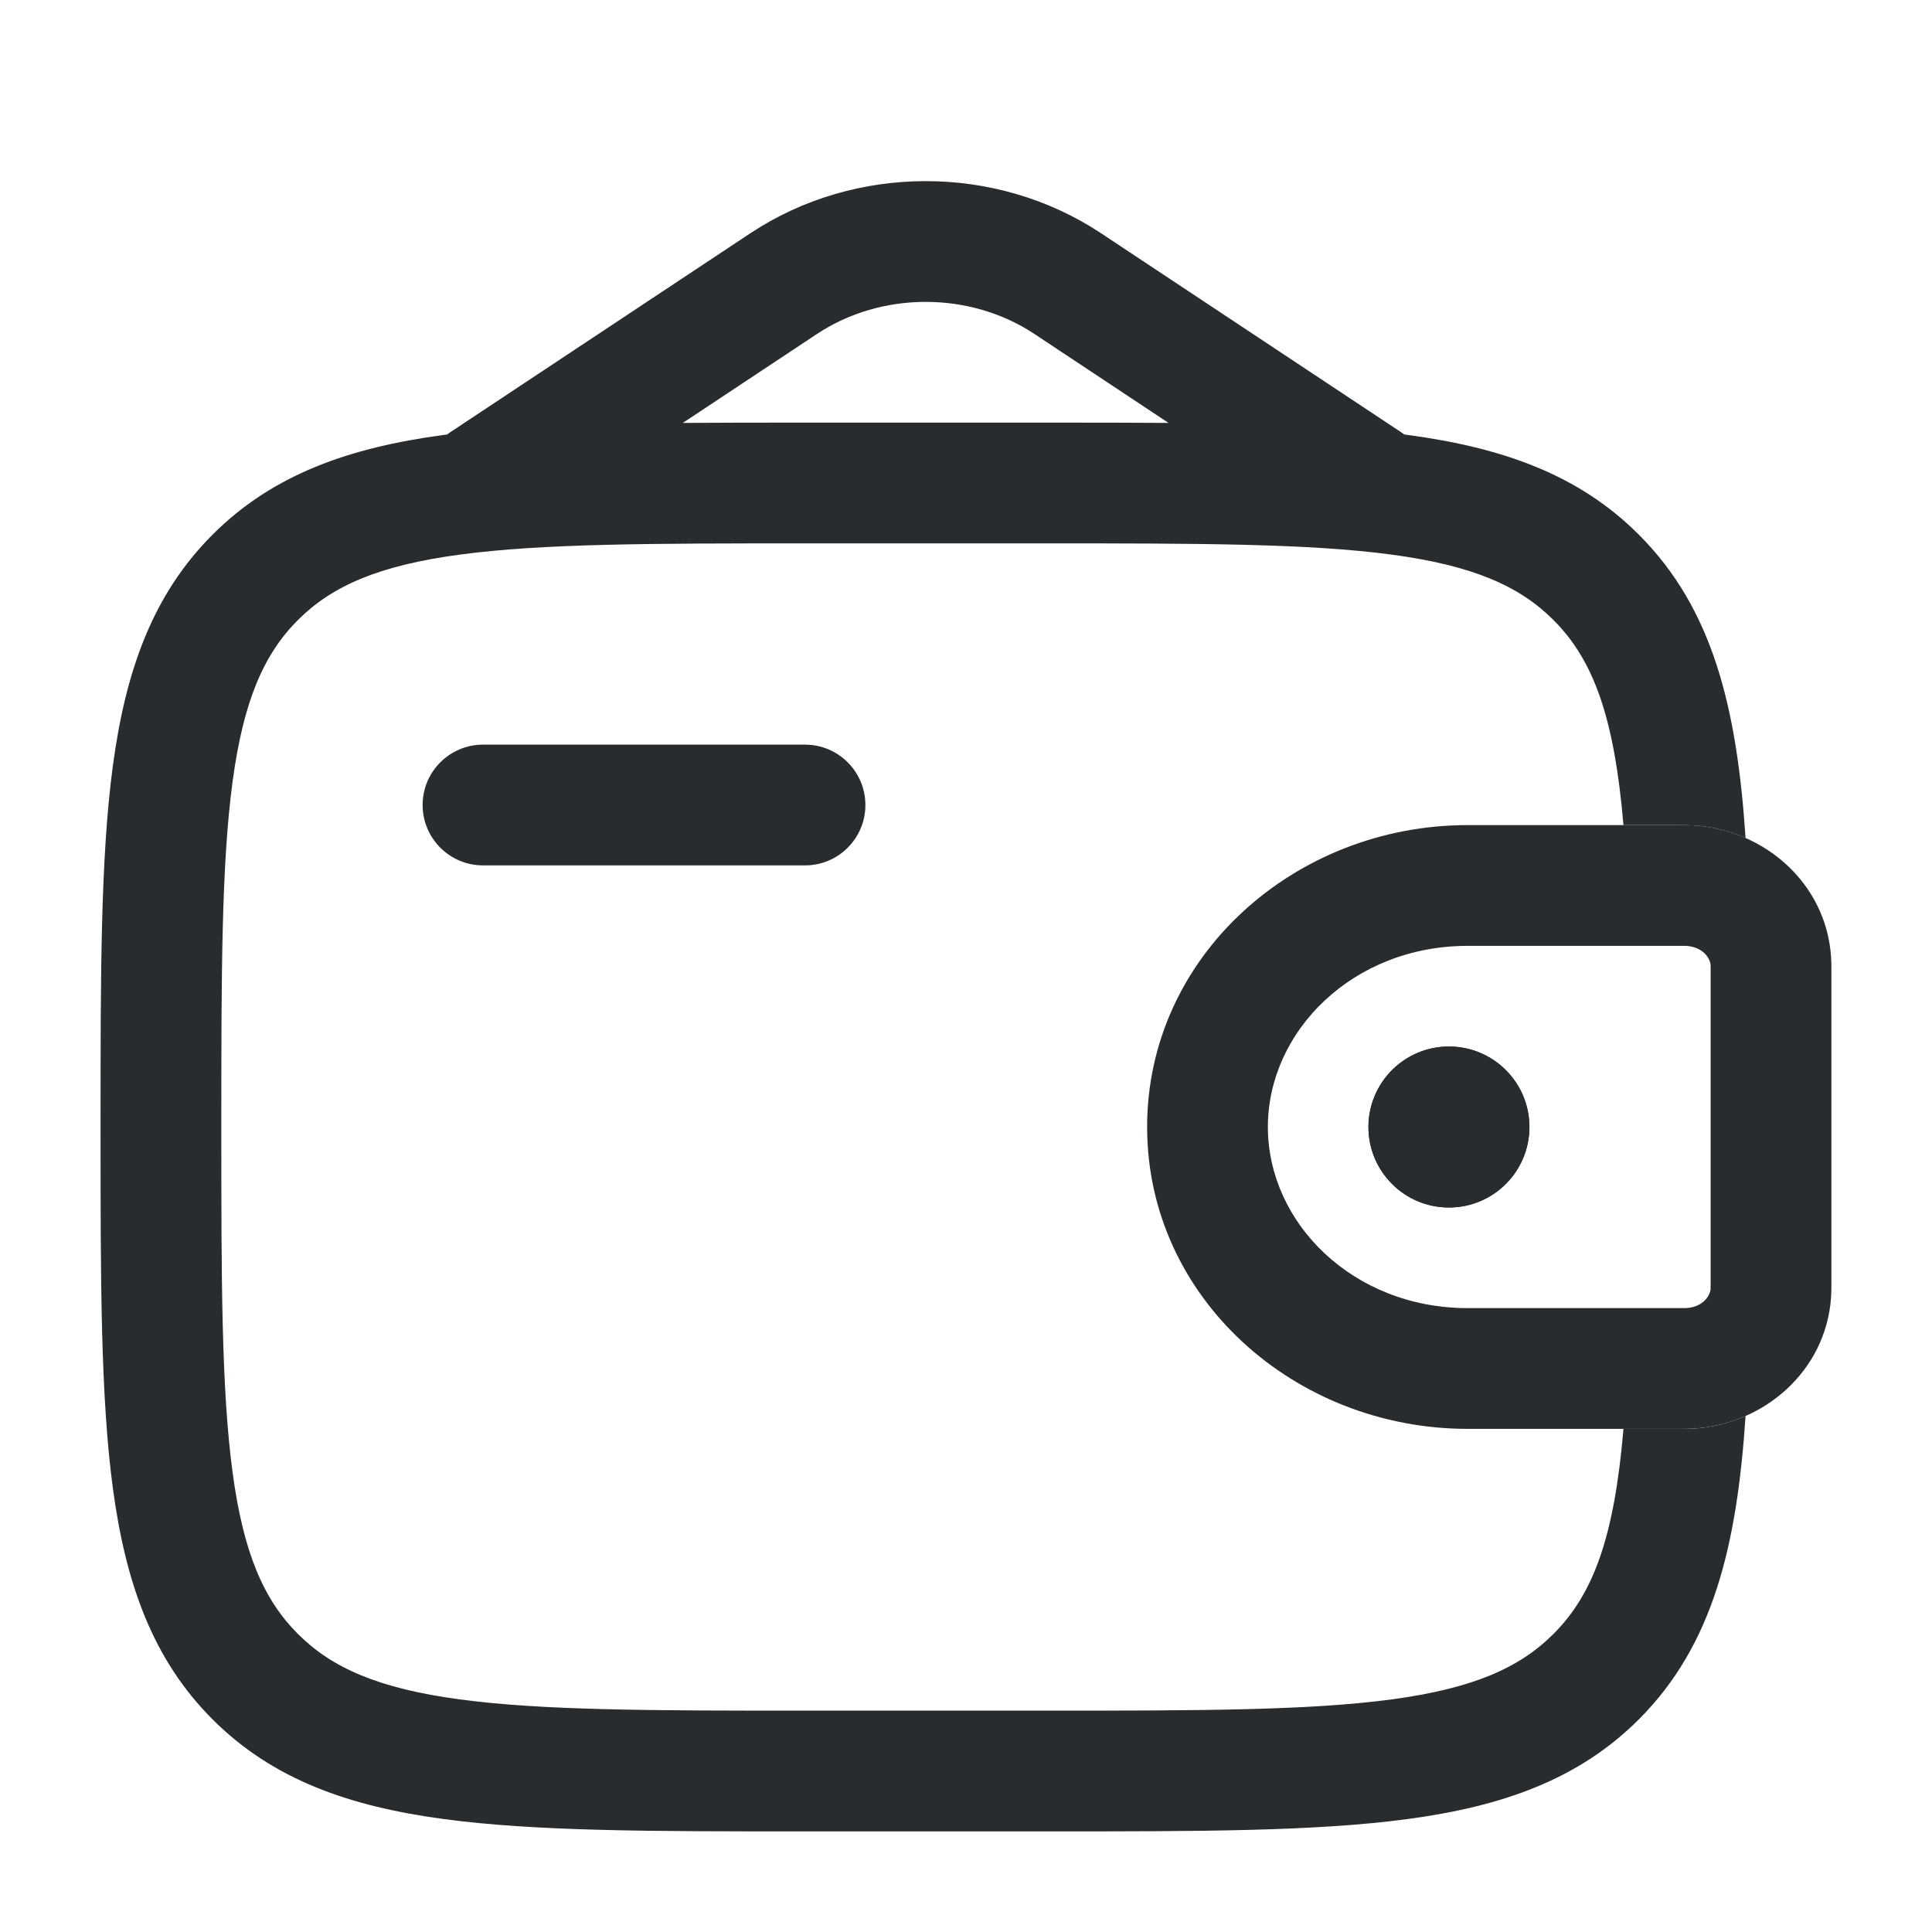
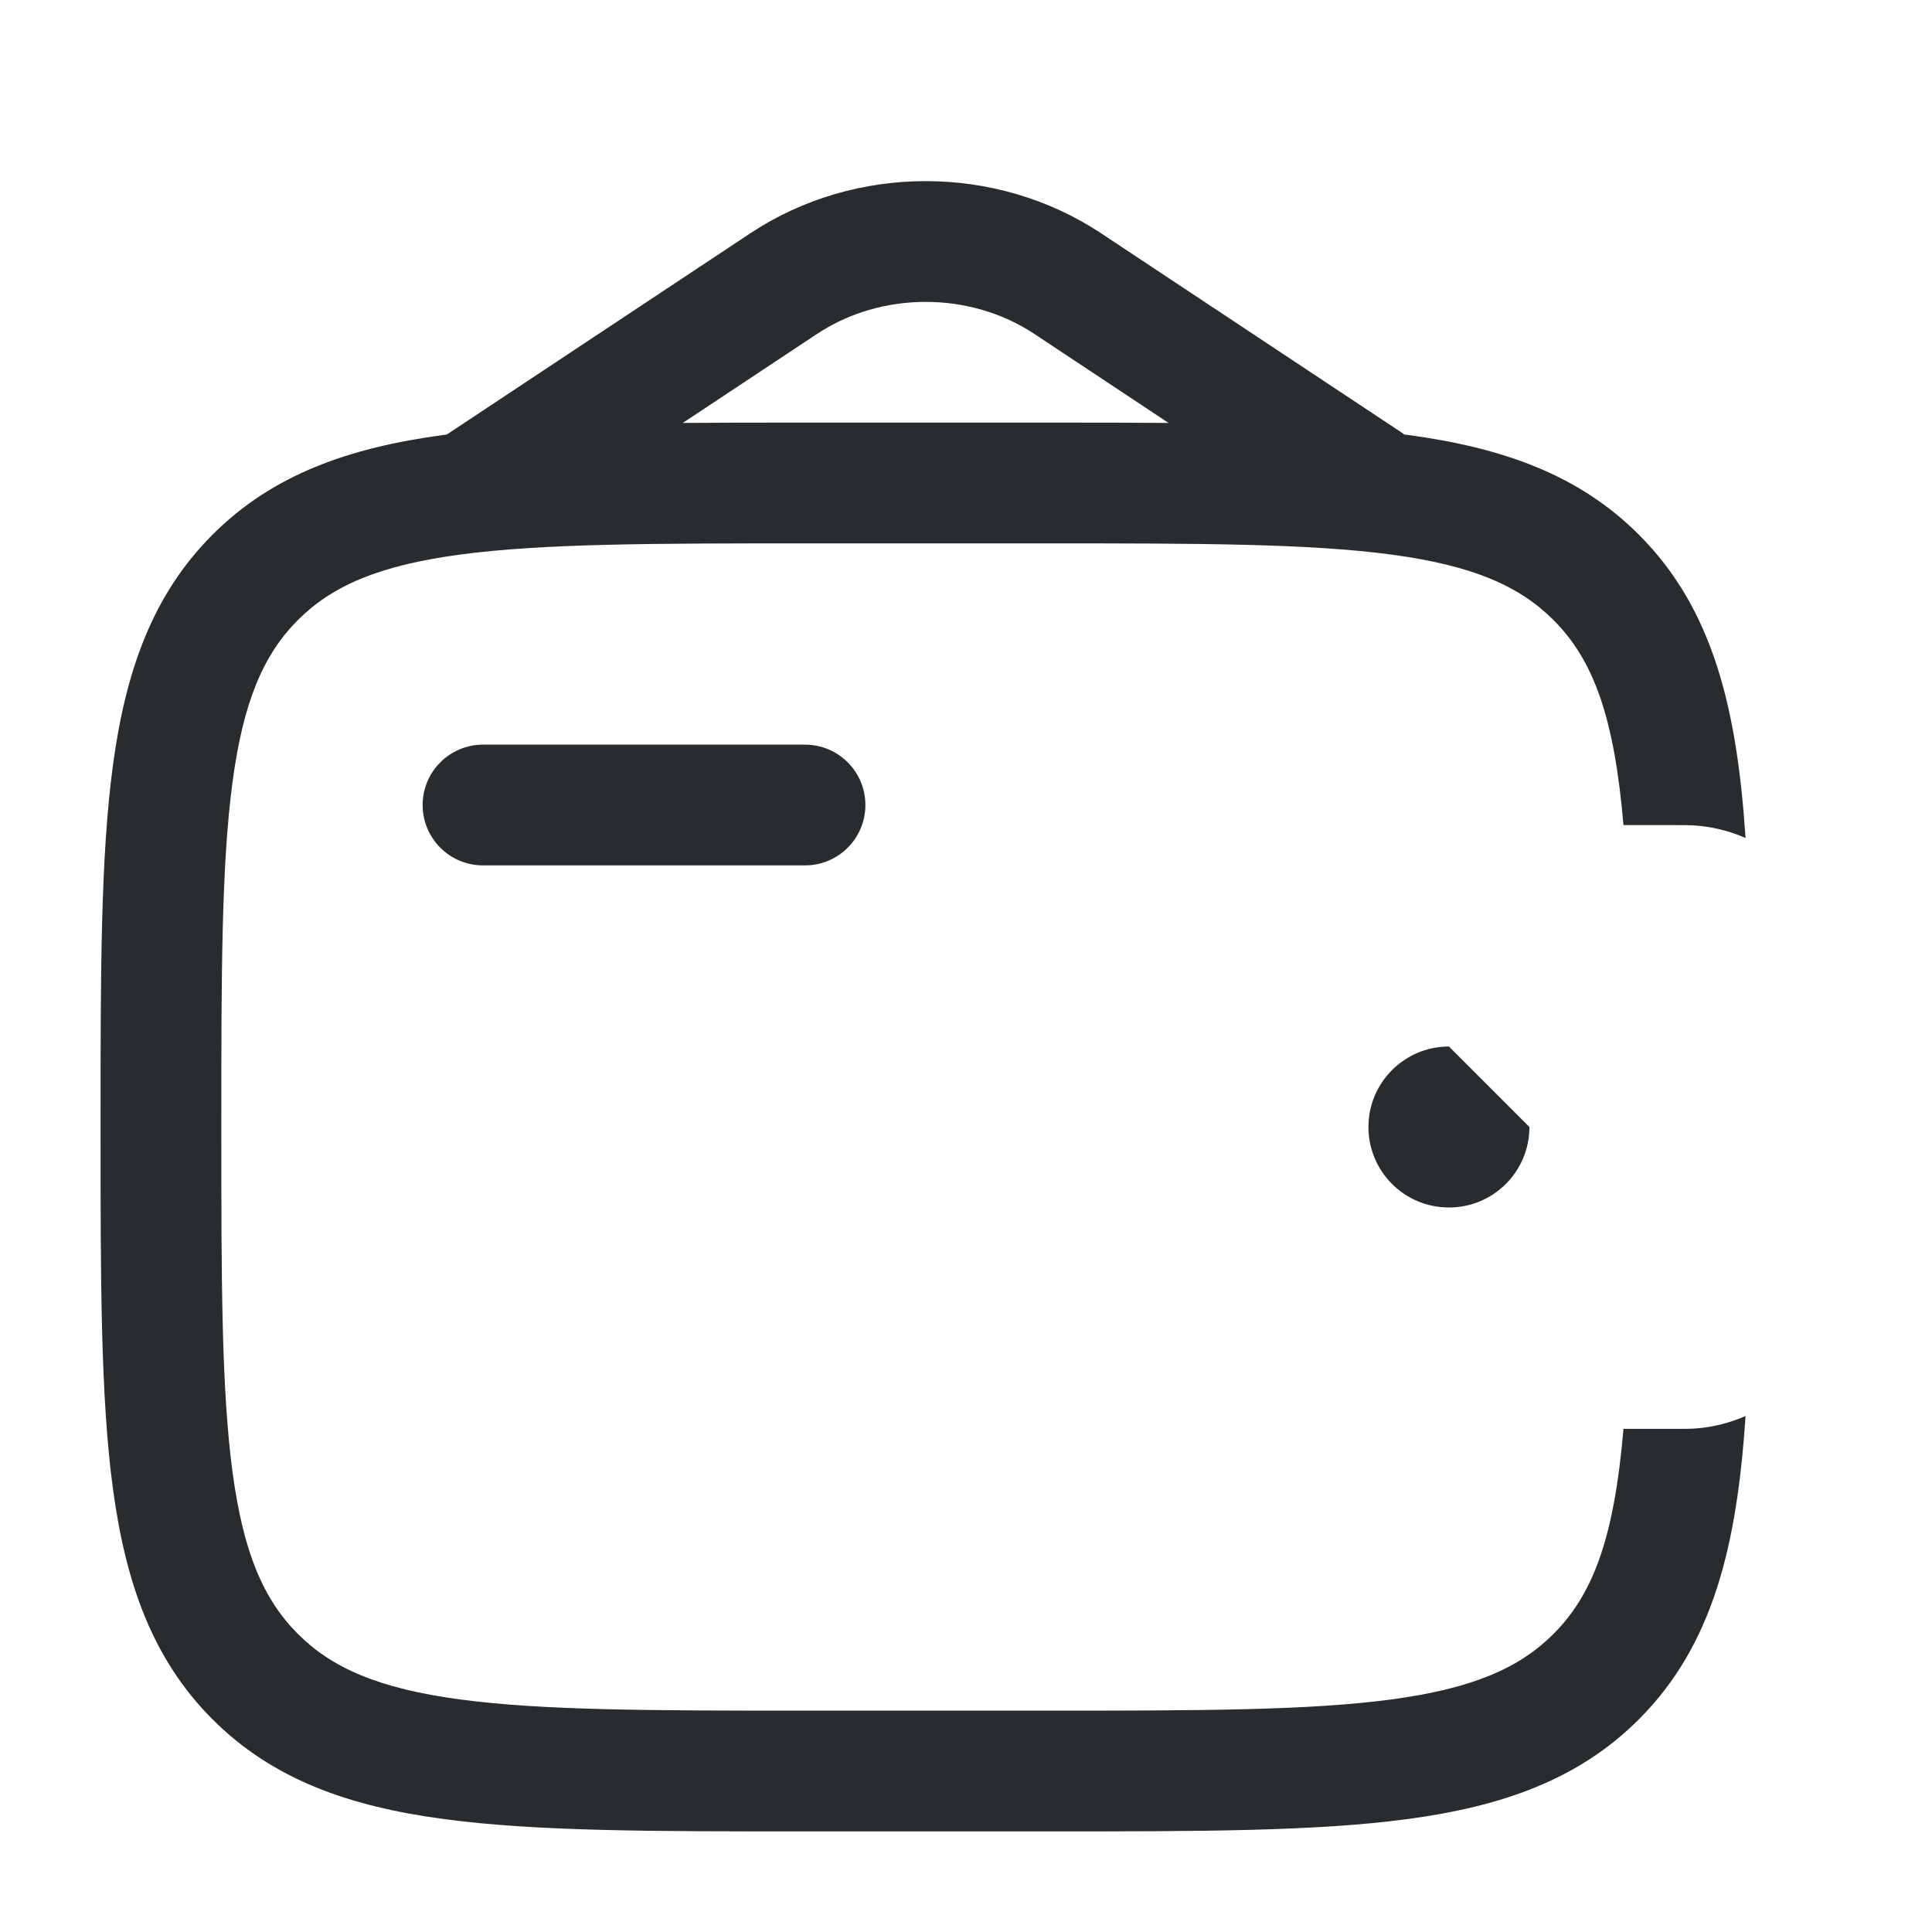
<svg xmlns="http://www.w3.org/2000/svg" width="40" height="40" viewBox="0 0 40 40" fill="none">
-   <path fill-rule="evenodd" clip-rule="evenodd" d="M34.873 19.583C34.839 19.583 34.794 19.583 34.722 19.583H30.385C28.012 19.583 26.25 21.348 26.25 23.333C26.25 25.319 28.012 27.083 30.385 27.083H34.722C34.794 27.083 34.839 27.083 34.873 27.083C34.904 27.082 34.913 27.082 34.913 27.082C35.257 27.061 35.404 26.829 35.416 26.689C35.416 26.689 35.416 26.679 35.416 26.664C35.417 26.634 35.417 26.595 35.417 26.527V20.139C35.417 20.101 35.417 20.073 35.417 20.049C35.416 20.03 35.416 20.015 35.416 20.002C35.416 19.987 35.416 19.977 35.416 19.977C35.404 19.837 35.257 19.605 34.913 19.584C34.913 19.584 34.905 19.584 34.873 19.583ZM34.75 17.083C34.861 17.083 34.967 17.083 35.065 17.089C36.517 17.177 37.802 18.273 37.91 19.803C37.917 19.903 37.917 20.011 37.917 20.111C37.917 20.12 37.917 20.13 37.917 20.139V26.527C37.917 26.537 37.917 26.546 37.917 26.555C37.917 26.655 37.917 26.763 37.91 26.863C37.802 28.393 36.517 29.489 35.065 29.577C34.967 29.583 34.861 29.583 34.75 29.583C34.741 29.583 34.731 29.583 34.722 29.583H30.385C26.809 29.583 23.75 26.87 23.75 23.333C23.75 19.796 26.809 17.083 30.385 17.083H34.722C34.731 17.083 34.741 17.083 34.75 17.083Z" fill="#292C2E" />
-   <path d="M31.665 23.334C31.665 24.254 30.919 25 29.999 25C29.078 25 28.332 24.254 28.332 23.334C28.332 22.413 29.078 21.667 29.999 21.667C30.919 21.667 31.665 22.413 31.665 23.334Z" fill="#292C2E" />
+   <path d="M31.665 23.334C31.665 24.254 30.919 25 29.999 25C29.078 25 28.332 24.254 28.332 23.334C28.332 22.413 29.078 21.667 29.999 21.667Z" fill="#292C2E" />
  <path fill-rule="evenodd" clip-rule="evenodd" d="M34.748 17.083C34.859 17.083 34.966 17.083 35.064 17.089C35.44 17.112 35.804 17.202 36.14 17.35C35.962 14.673 35.471 12.609 33.93 11.069C32.683 9.821 31.101 9.268 29.147 9.005L29.076 8.996C29.059 8.983 29.041 8.97 29.023 8.958L22.797 4.83C20.625 3.39 17.706 3.39 15.534 4.83L9.308 8.958C9.29 8.97 9.272 8.983 9.254 8.996L9.184 9.005C7.23 9.268 5.648 9.821 4.401 11.069C3.154 12.316 2.6 13.898 2.337 15.852C2.082 17.75 2.082 20.176 2.082 23.239V23.427C2.082 26.49 2.082 28.916 2.337 30.815C2.6 32.769 3.154 34.351 4.401 35.598C5.648 36.845 7.23 37.399 9.184 37.661C11.082 37.917 13.508 37.917 16.571 37.917H21.759C24.822 37.917 27.248 37.917 29.147 37.661C31.101 37.399 32.683 36.845 33.93 35.598C35.471 34.057 35.962 31.994 36.14 29.317C35.804 29.464 35.44 29.555 35.064 29.578C34.966 29.584 34.859 29.583 34.748 29.583H34.721H33.612C33.422 31.819 32.993 32.999 32.162 33.83C31.457 34.535 30.491 34.958 28.814 35.184C27.101 35.414 24.843 35.417 21.665 35.417H16.665C13.487 35.417 11.229 35.414 9.517 35.184C7.84 34.958 6.874 34.535 6.169 33.83C5.463 33.125 5.04 32.159 4.815 30.482C4.585 28.769 4.582 26.511 4.582 23.333C4.582 20.155 4.585 17.898 4.815 16.185C5.04 14.508 5.463 13.542 6.169 12.836C6.874 12.131 7.84 11.708 9.517 11.483C11.229 11.253 13.487 11.25 16.665 11.25H21.665C24.843 11.25 27.101 11.253 28.814 11.483C30.491 11.708 31.457 12.131 32.162 12.836C32.993 13.667 33.422 14.848 33.612 17.083H34.721H34.748ZM16.571 8.75H21.759C22.62 8.75 23.431 8.75 24.193 8.756L21.416 6.914C20.081 6.029 18.25 6.029 16.915 6.914L14.137 8.756C14.9 8.75 15.71 8.75 16.571 8.75Z" fill="#292C2E" />
  <path d="M10 15.417C9.31 15.417 8.75 15.977 8.75 16.667C8.75 17.357 9.31 17.917 10 17.917H16.667C17.357 17.917 17.917 17.357 17.917 16.667C17.917 15.977 17.357 15.417 16.667 15.417H10Z" fill="#292C2E" />
-   <path fill-rule="evenodd" clip-rule="evenodd" d="M31.665 23.334C31.665 24.254 30.919 25 29.999 25C29.078 25 28.332 24.254 28.332 23.334C28.332 22.413 29.078 21.667 29.999 21.667C30.919 21.667 31.665 22.413 31.665 23.334Z" fill="#292C2E" />
</svg>